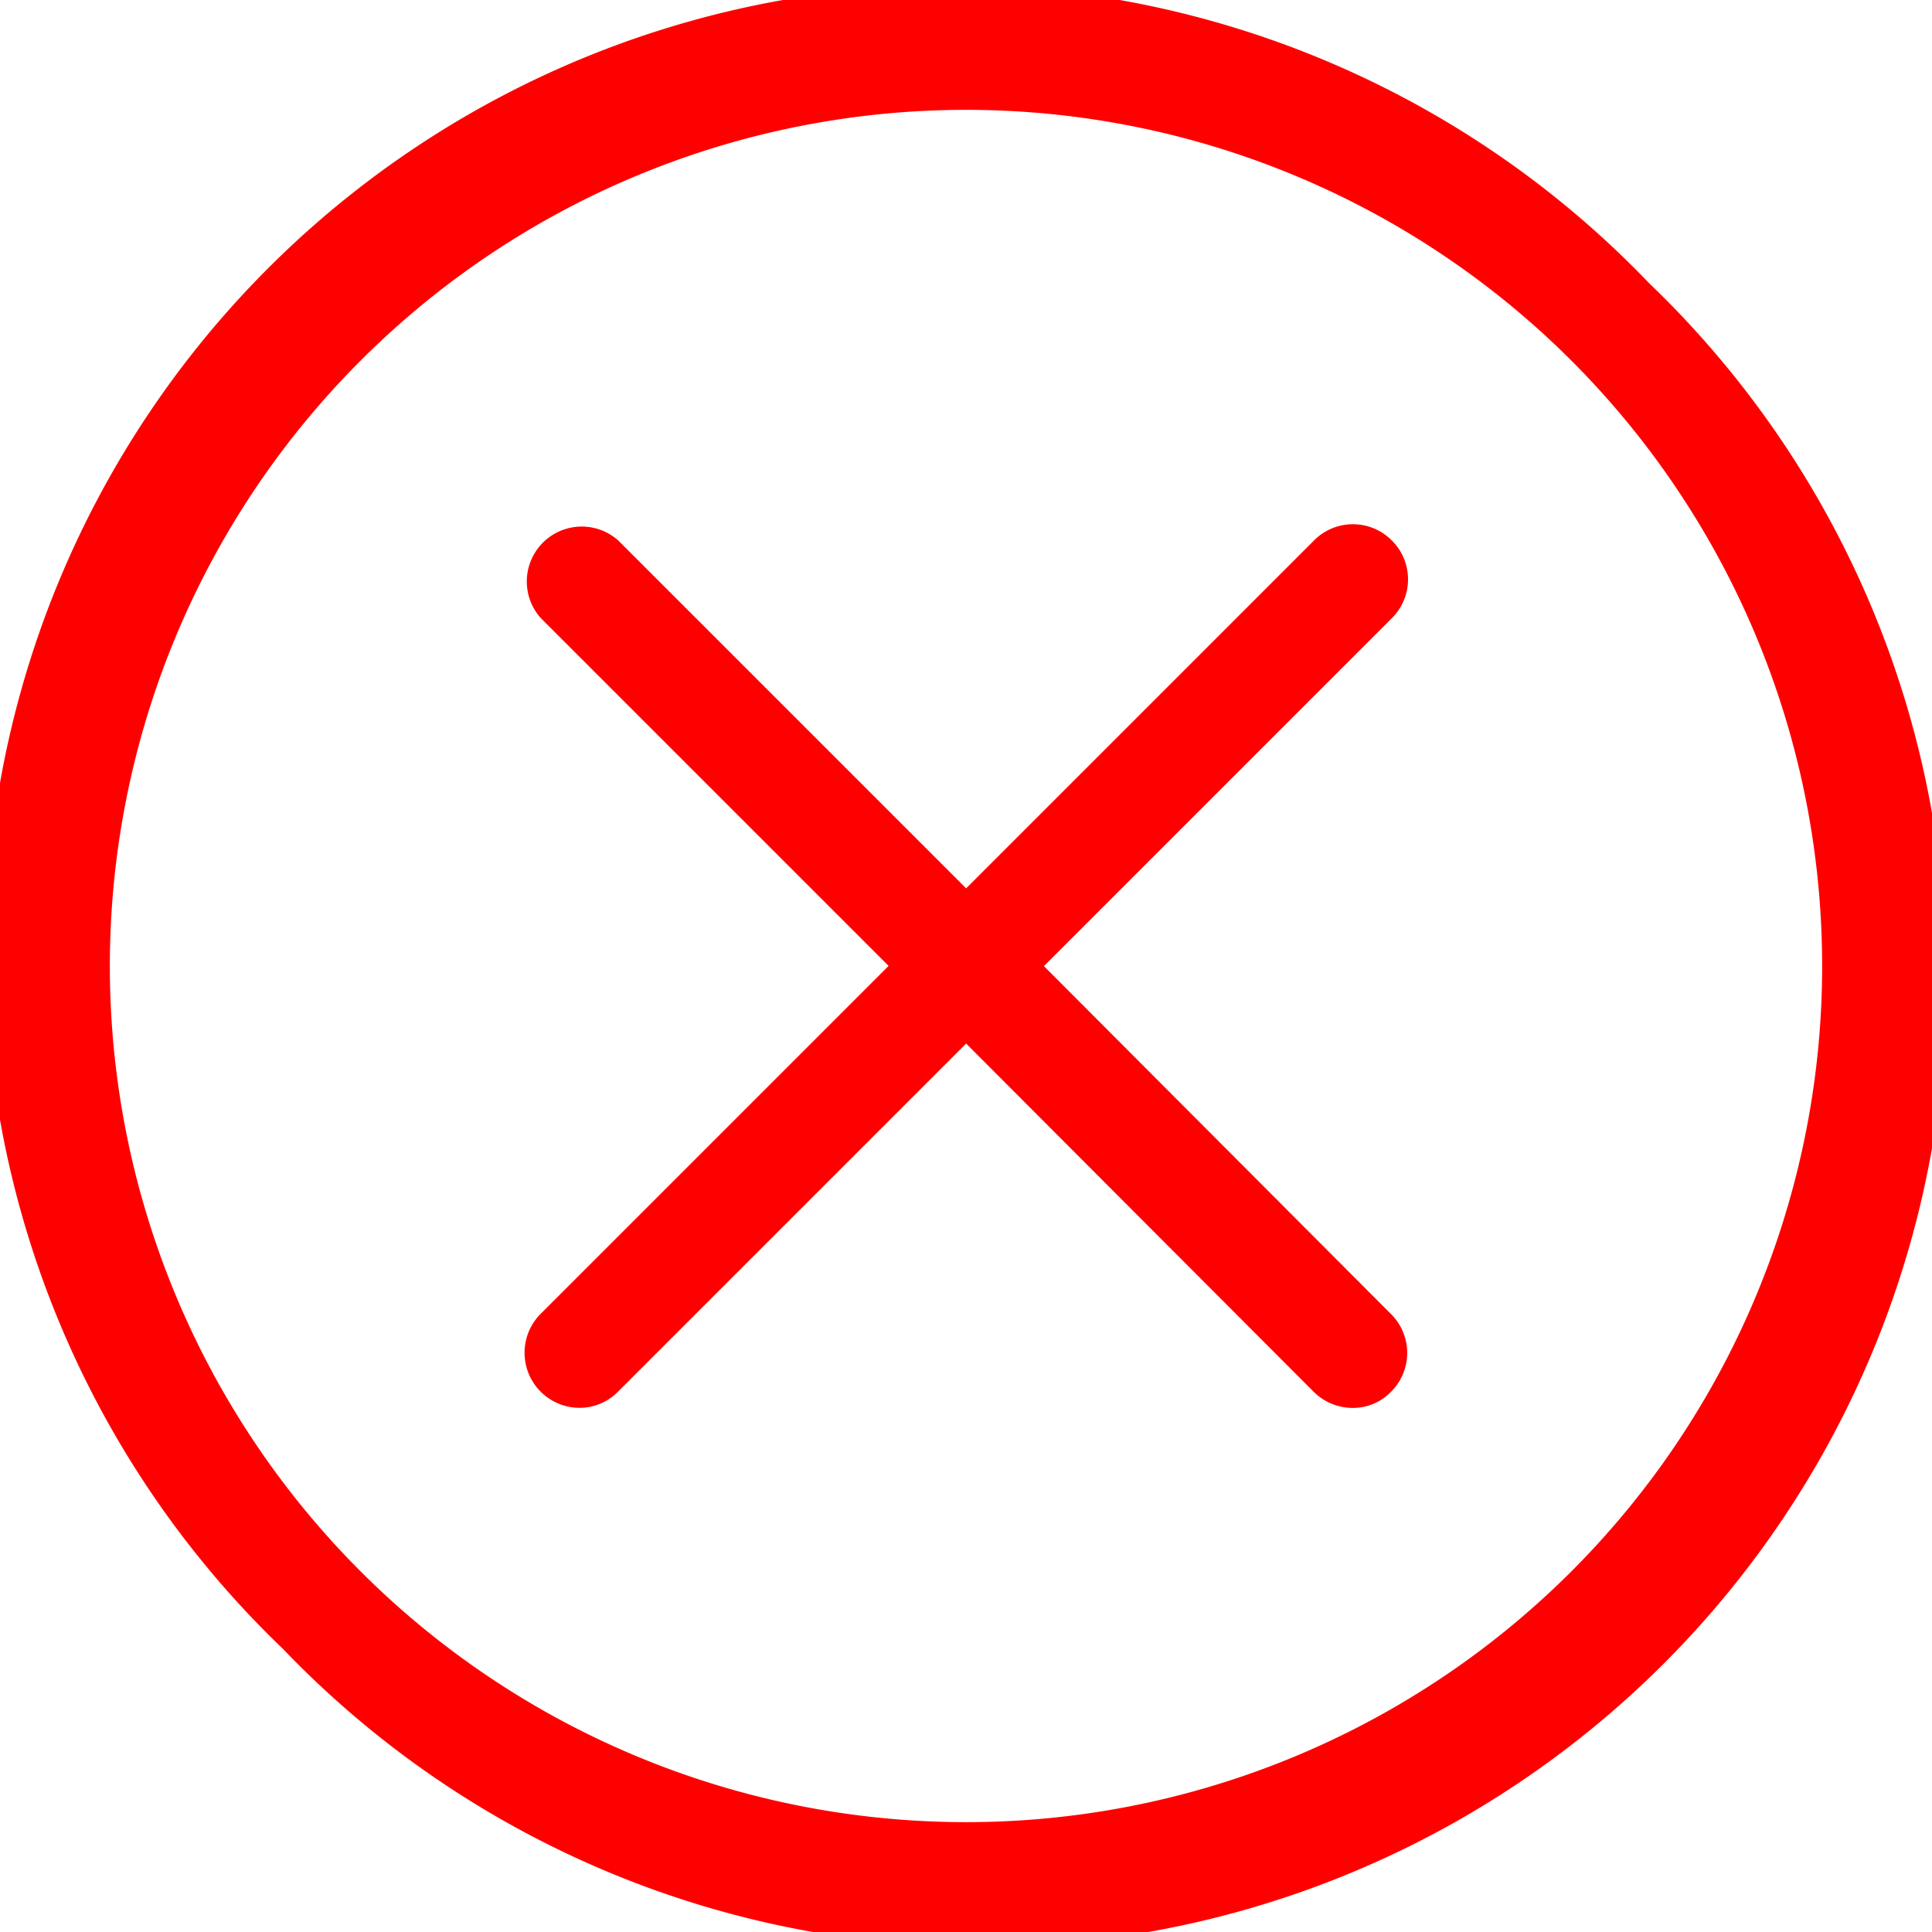
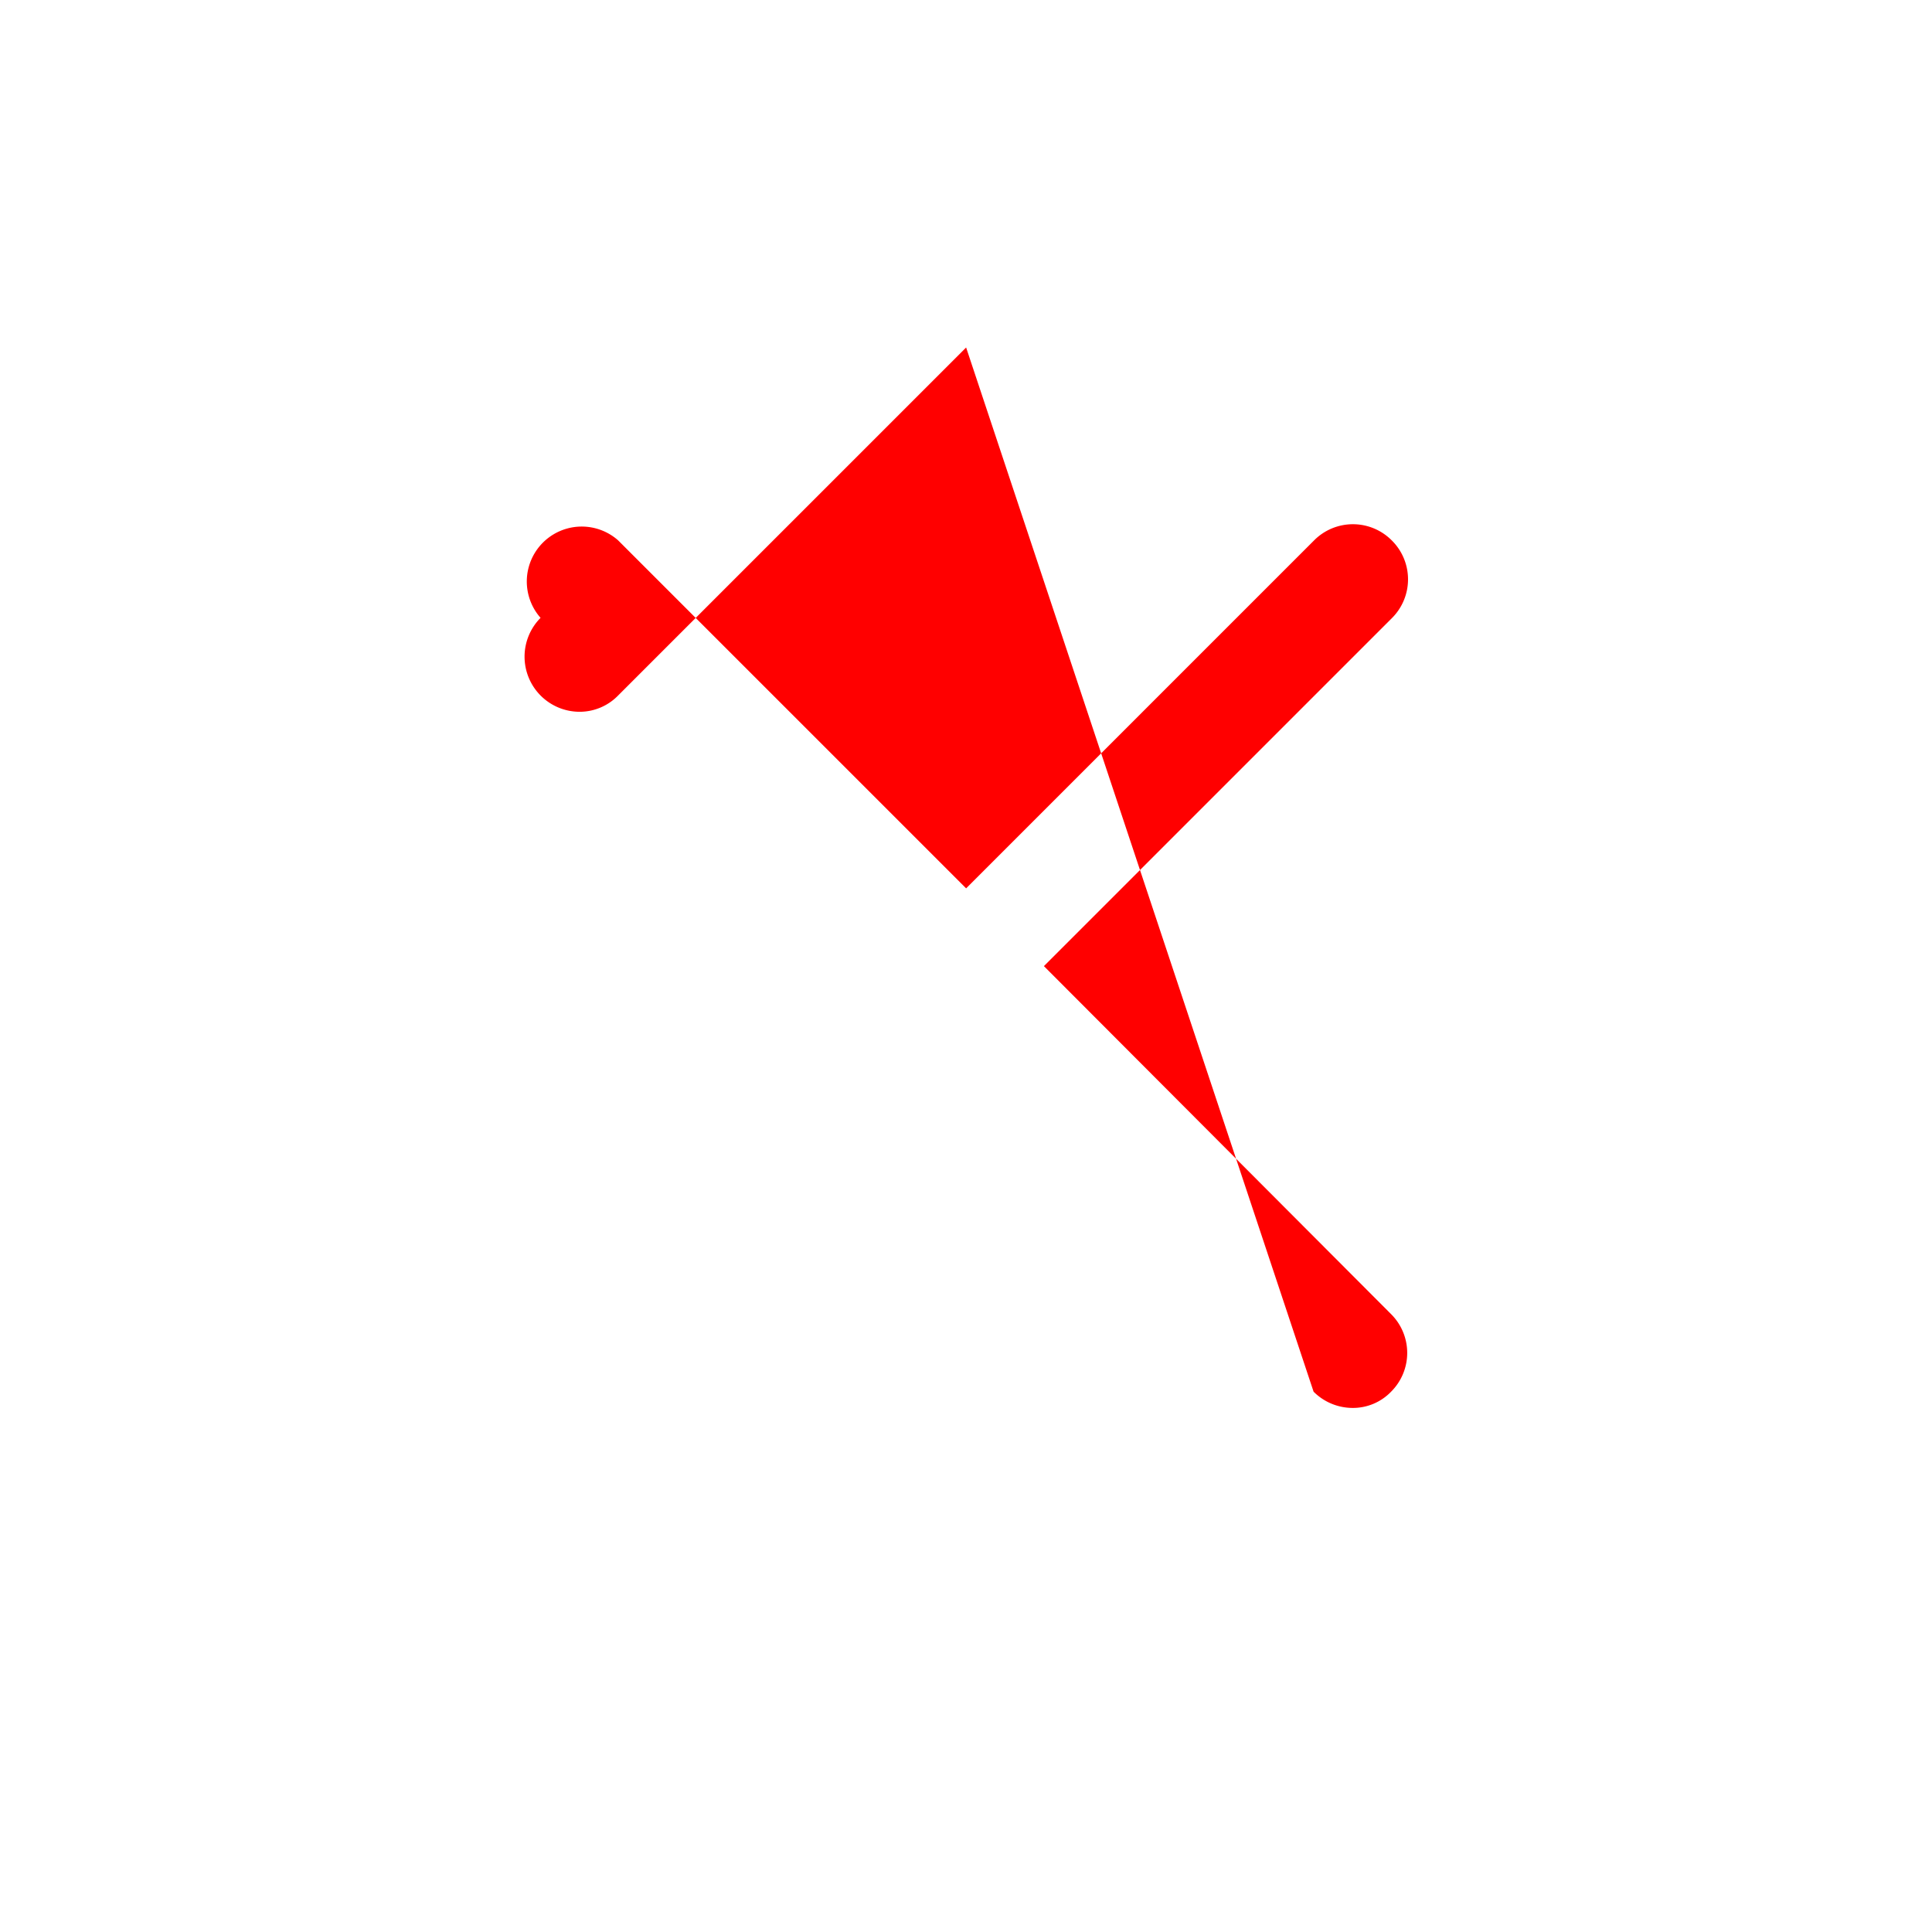
<svg xmlns="http://www.w3.org/2000/svg" width="64.794" height="64.794" viewBox="0 0 64.794 64.794">
  <defs>
    <style>.a{fill:red;}</style>
  </defs>
  <g transform="translate(0 0)">
-     <path class="a" d="M55.3,9.49A32.4,32.4,0,1,0,9.49,55.3,32.4,32.4,0,1,0,55.3,9.49ZM52.7,52.7A28.712,28.712,0,0,1,12.094,12.094,28.712,28.712,0,1,1,52.7,52.7Z" transform="translate(0)" />
-     <path class="a" d="M158.019,129.467a1.835,1.835,0,0,0-2.6,0l-11.672,11.672-11.672-11.672a1.842,1.842,0,0,0-2.6,2.6l11.672,11.672-11.672,11.672a1.848,1.848,0,0,0,1.3,3.15,1.8,1.8,0,0,0,1.3-.545l11.672-11.672L155.4,158.019a1.853,1.853,0,0,0,1.3.545,1.774,1.774,0,0,0,1.3-.545,1.835,1.835,0,0,0,0-2.6l-11.644-11.672,11.672-11.672A1.835,1.835,0,0,0,158.019,129.467Z" transform="translate(-111.346 -111.346)" />
+     <path class="a" d="M158.019,129.467a1.835,1.835,0,0,0-2.6,0l-11.672,11.672-11.672-11.672a1.842,1.842,0,0,0-2.6,2.6a1.848,1.848,0,0,0,1.3,3.15,1.8,1.8,0,0,0,1.3-.545l11.672-11.672L155.4,158.019a1.853,1.853,0,0,0,1.3.545,1.774,1.774,0,0,0,1.3-.545,1.835,1.835,0,0,0,0-2.6l-11.644-11.672,11.672-11.672A1.835,1.835,0,0,0,158.019,129.467Z" transform="translate(-111.346 -111.346)" />
  </g>
</svg>